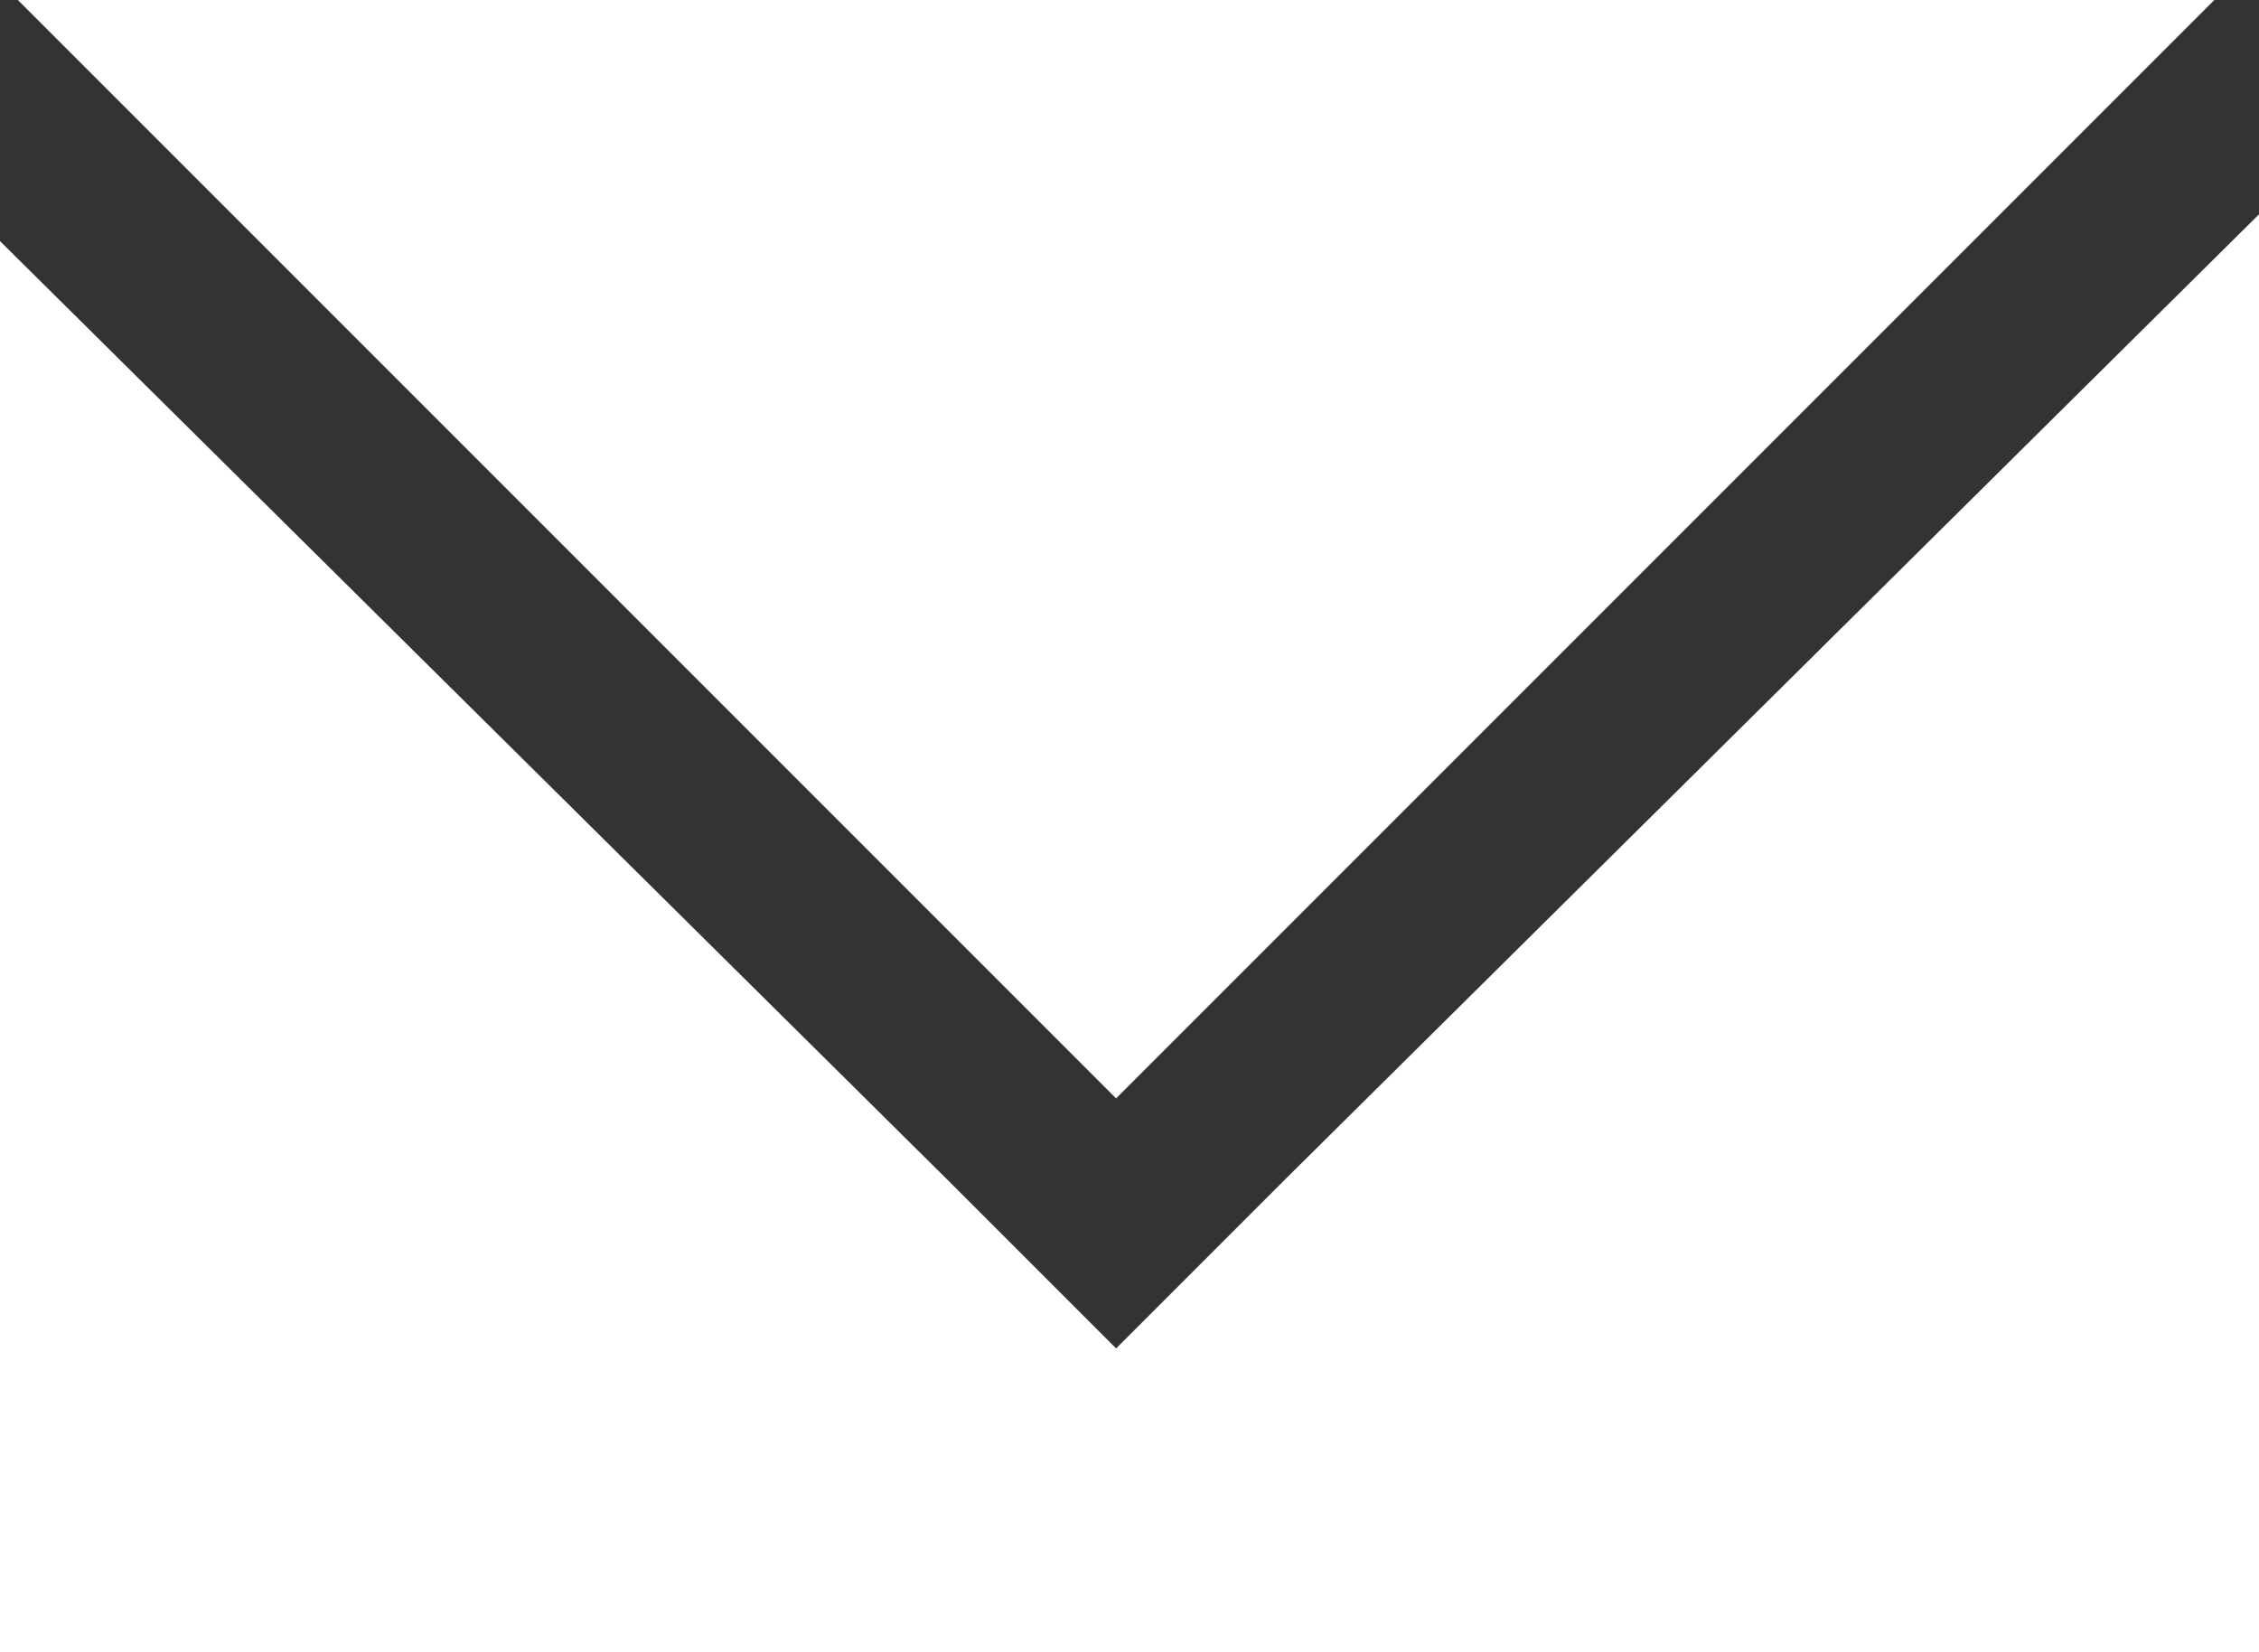
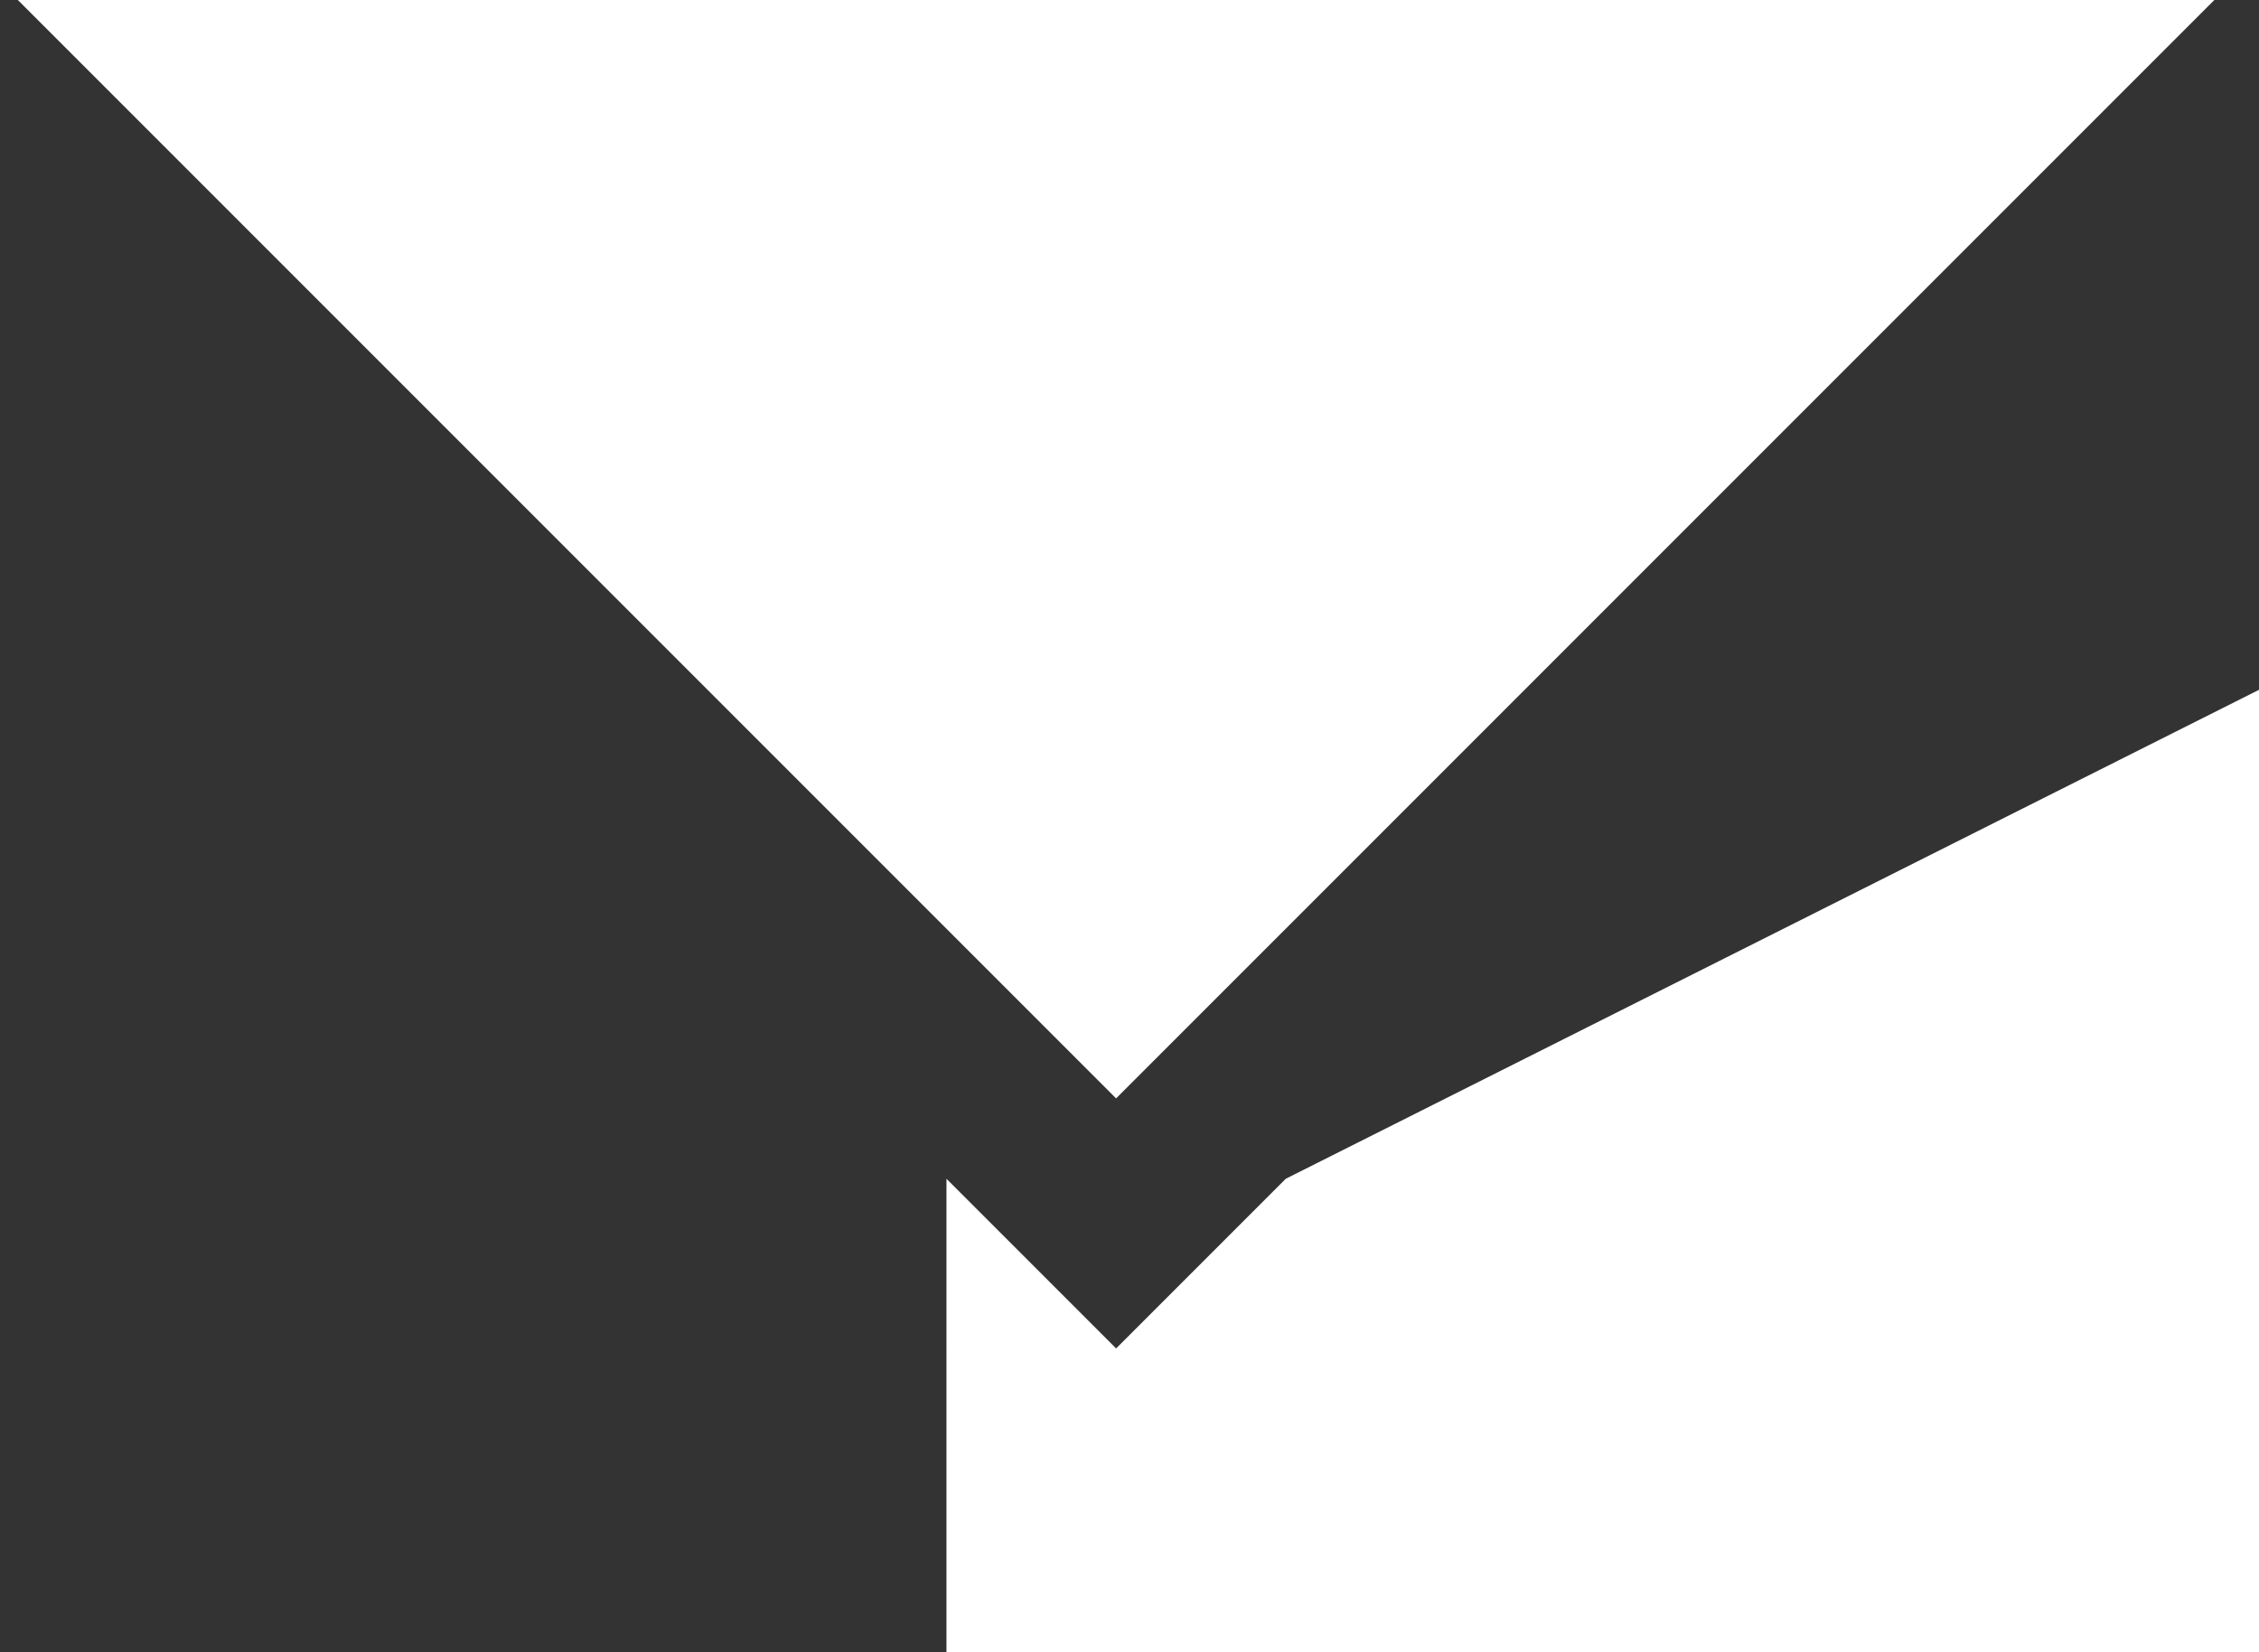
<svg xmlns="http://www.w3.org/2000/svg" version="1.1" id="Layer_1" x="0px" y="0px" viewBox="-486 491.5 25.3 18.5" style="enable-background:new -486 491.5 25.3 18.5;" xml:space="preserve">
  <rect x="-486" y="491.5" width="25.3" height="18.5" fill="#333333" stroke="none" />
  <style type="text/css">
	.st0{fill:#FFFFFF;}
</style>
-   <path class="st0" d="M-471.6,504.7l-0.5,0.5l-1.4,1.4l-1.9-1.9l-10.6-10.5V510h25.3v-16.1L-471.6,504.7z M-485.8,491.5l11.8,11.8  l0.5,0.5l0.5-0.5l11.8-11.8H-485.8z" />
+   <path class="st0" d="M-471.6,504.7l-0.5,0.5l-1.4,1.4l-1.9-1.9V510h25.3v-16.1L-471.6,504.7z M-485.8,491.5l11.8,11.8  l0.5,0.5l0.5-0.5l11.8-11.8H-485.8z" />
</svg>